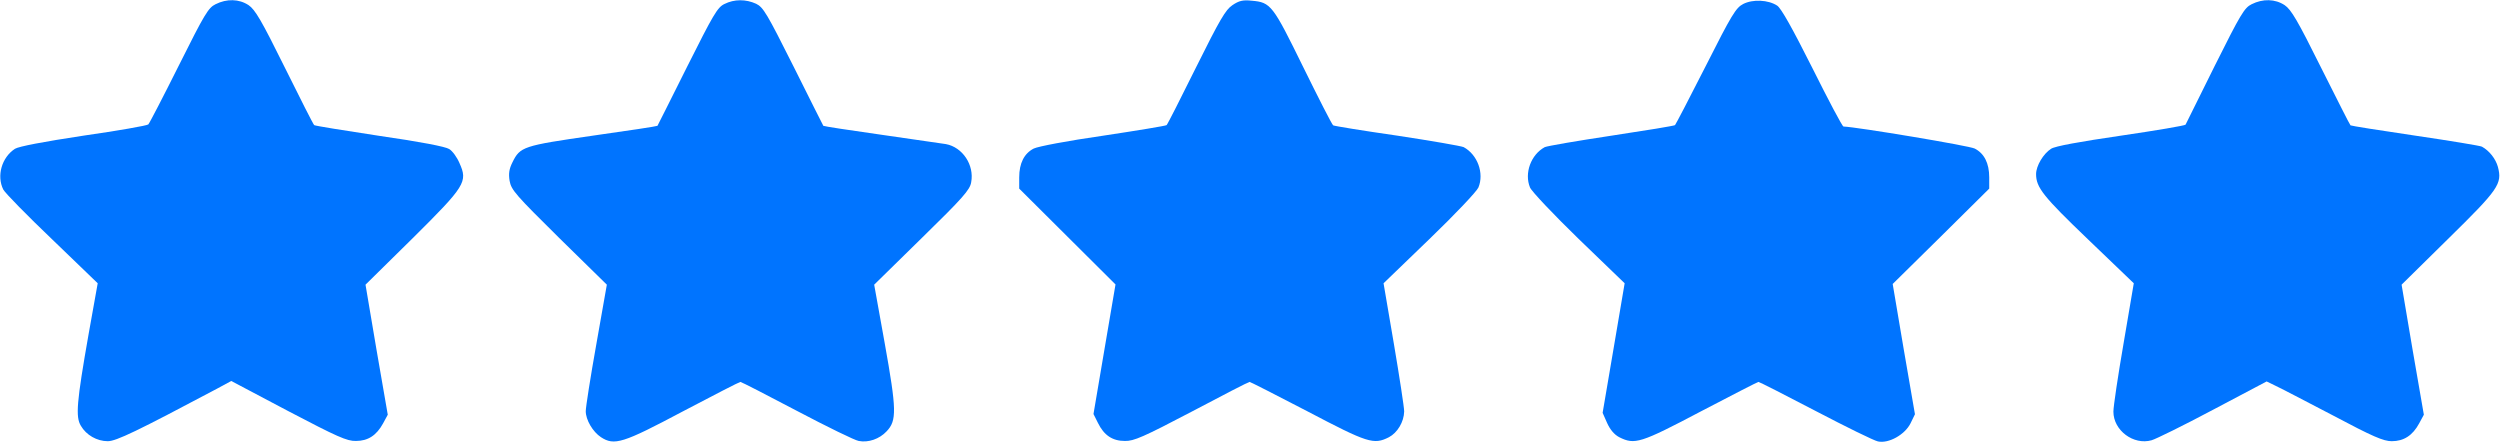
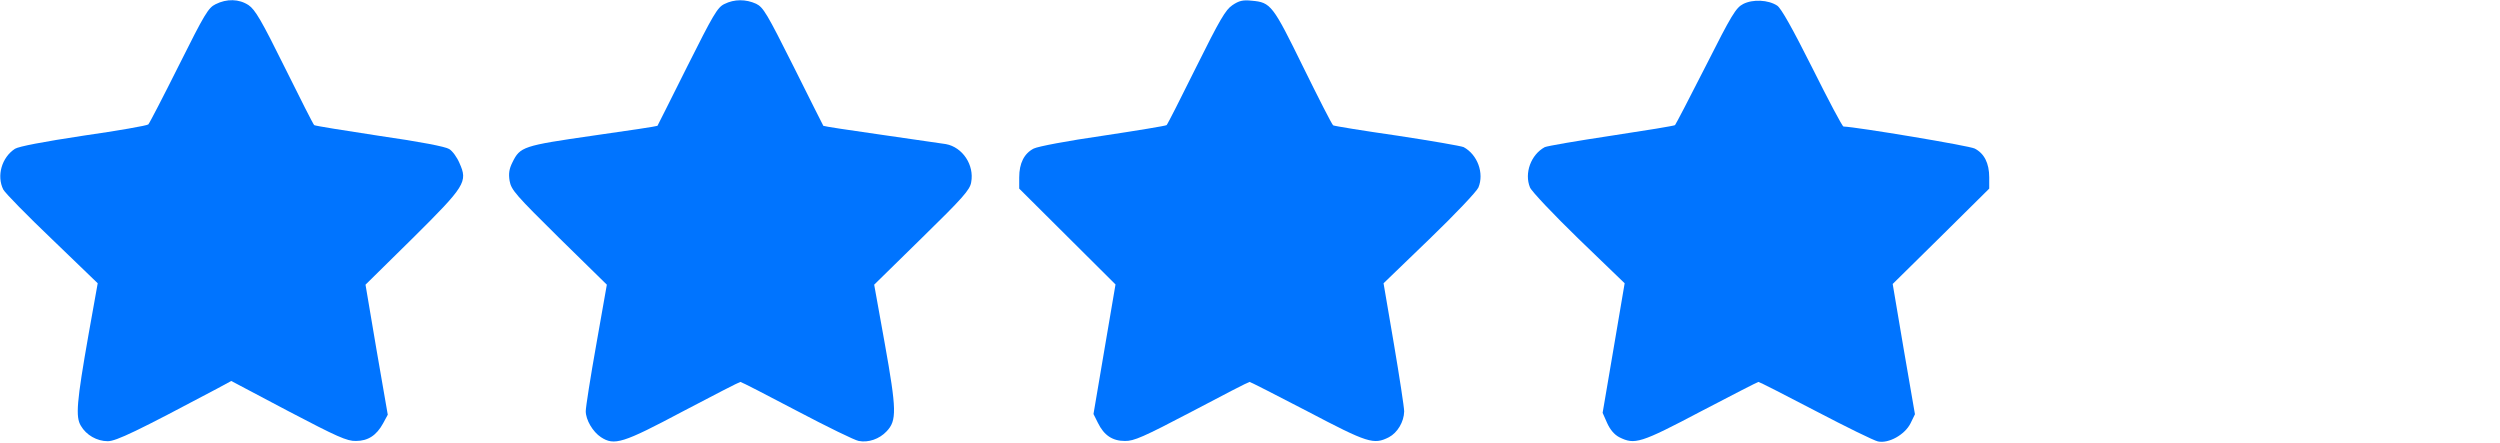
<svg xmlns="http://www.w3.org/2000/svg" version="1.1" id="Layer_1" x="0px" y="0px" width="1067px" height="189px" viewBox="0 0 1067 189" enable-background="new 0 0 1067 189" xml:space="preserve">
  <g transform="translate(0,189) scale(0.1,-0.1)">
    <path fill="#0074FF" d="M920,1872.002c-31.001-15-47.002-42.002-156.001-260c-66.997-134.004-126.001-248.003-131.001-253.003   s-130-26.997-276.997-47.998C183.999,1285,80,1265,63.999,1255c-56.997-37.002-78.999-116.001-50-173.999   c8.003-15,102.002-111.001,208.999-213.003l194.004-187.002l-39.004-217.998c-50.996-290-55.996-352.002-32.998-390   c22.998-40,68.999-65.996,115-65.996c36.001,0,125,42.998,466.001,223.994l61.001,33.008L1231.001,135   c207.998-109.004,250-127.998,287.998-127.002c52.002,0,88.003,24.004,116.001,75L1655,120l-47.998,277.002L1560,675l200,197.002   c227.002,225,237.002,241.997,201.001,321.997c-10,23.999-30,52.002-43.999,60c-15,10-123.003,31.001-297.002,56.001   c-151.001,22.998-276.001,42.998-278.999,46.001c-3.999,2.998-60,113.999-126.001,246.997c-98.999,200-126.001,246.001-153.999,265   C1020,1895,967.998,1896.001,920,1872.002z" />
    <path fill="#0074FF" d="M3092.002,1872.998c-30-13.999-48.003-45.996-159.004-266.997   c-68.999-138.003-125.996-252.002-126.997-253.003c-2.002-1.997-126.001-20.996-276.001-41.997   c-297.998-43.003-310-47.002-342.998-113.999c-14.004-28.003-17.002-48.003-12.002-79.004c7.002-38.999,26.001-60,211.001-242.998   L2590,675l-45-255c-25-140-45-267.998-45-285c0-37.002,30-87.998,65-110.996c57.002-37.002,92.998-26.006,348.999,110   C3045,202.998,3155.996,260,3160,260s112.998-55.996,242.002-124.004C3530.996,67.998,3650,10,3665,7.998   c40.996-7.998,87.998,7.998,119.004,41.006C3827.998,95,3827.001,140,3775.996,425l-45,250L3935,875   c174.004,170,205,205,210,237.002c14.004,73.999-37.002,150-107.998,162.998c-17.998,2.998-142.002,21.001-276.006,40   c-135,18.999-245,36.001-246.992,37.998c-1.006,1.001-58.008,115-127.002,253.003c-114.004,226.997-129.004,252.998-160,267.998   C3182.998,1893.999,3134.004,1893.999,3092.002,1872.998z" />
    <path fill="#0074FF" d="M5260,1867.998c-29.004-18.999-54.004-61.997-155-265c-65.996-132.998-122.002-243.999-125.996-246.997   c-3.008-3.003-124.004-23.003-270-45c-153.008-22.002-279.004-46.001-297.002-55C4370.996,1235,4350,1192.998,4350,1132.998V1085   l205-204.004l205.996-205L4714.003,400l-47.002-277.002L4685.996,85c26.006-52.998,62.002-77.002,115-77.002   c38.008-0.996,79.004,17.002,285,125c132.002,70,243.008,127.002,247.002,127.002c4.004,0,115-57.002,247.998-125.996   c257.002-135,282.002-143.008,347.002-110c36.006,18.994,64.004,65,65,110c0,16.992-20,146.992-43.994,288.994L5905,680.996   L6100.996,870c108.007,103.999,202.001,202.998,209.003,220c25,61.001-4.004,140-62.998,172.002   c-11.006,5-137.998,26.997-282.998,48.999C5817.998,1332.002,5695,1352.002,5690,1355s-62.002,115-127.998,248.999   c-130,265-137.998,276.001-220,283.003C5305,1891.001,5287.998,1887.002,5260,1867.998z" />
    <path fill="#0074FF" d="M7439.999,1872.998c-30.996-15.996-49.004-45-160-265c-69.004-135.996-127.998-248.999-130.996-251.997   c-3.008-3.003-125-23.003-271.006-45c-145.996-22.002-273.994-43.999-285-48.999c-58.994-32.002-87.998-111.001-62.998-172.002   c7.002-17.002,100.996-116.001,207.998-220l196.006-189.004l-47.002-276.992l-47.002-276.006L6859.003,85   c12.998-29.004,30.996-50,51.992-60.996c66.006-33.008,90-26.006,348.008,110C7390.995,202.998,7502.001,260,7504.999,260   c4.004,0,114.004-55.996,244.004-124.004c130-67.998,250-126.992,265.996-130c45.996-10,115,29.004,139.004,77.002l18.994,39.004   L8124.999,400l-47.002,277.998l206.006,202.998L8489.999,1085v47.998c0,60-20.996,102.002-62.002,123.003   c-22.998,11.997-502.998,91.997-560,93.999c-5,0-63.994,112.002-132.998,250c-85,168.999-132.998,255-150,266.001   C7547.001,1891.001,7480.995,1893.999,7439.999,1872.998z" />
-     <path fill="#0074FF" d="M9609.999,1872.002c-30.996-15-47.002-42.002-157.002-262.002c-67.002-135-122.998-247.998-125-252.002   c-2.002-3.999-125.996-25-275.996-46.997c-177.998-26.001-282.002-45-297.998-56.001c-33.008-21.001-64.004-72.998-64.004-107.998   c0-57.002,30-95,222.002-279.004l195-187.002l-42.998-252.998c-24.004-138.994-44.004-272.002-44.004-295   c0-80,85.996-143.994,162.998-122.002c17.998,5,136.006,63.008,262.002,130l229.004,121.006l35-17.002   c20-9.004,130.996-67.002,245.996-127.002c172.998-92.002,217.998-110.996,252.998-110.996c51.006,0,89.004,23.994,117.002,75.996   l20,37.002l-47.998,277.002L10249.999,675l197.998,195c217.002,212.998,232.002,235,212.998,307.998   c-10,35-35.996,68.003-67.998,86.001c-7.002,3.999-135,25-283.994,47.002c-150,21.997-275,41.997-277.002,43.999   c-2.998,2.002-59.004,113.999-126.006,247.002c-100,200.996-126.992,246.997-155,265.996   C9709.999,1895,9657.997,1896.001,9609.999,1872.002z" />
  </g>
</svg>